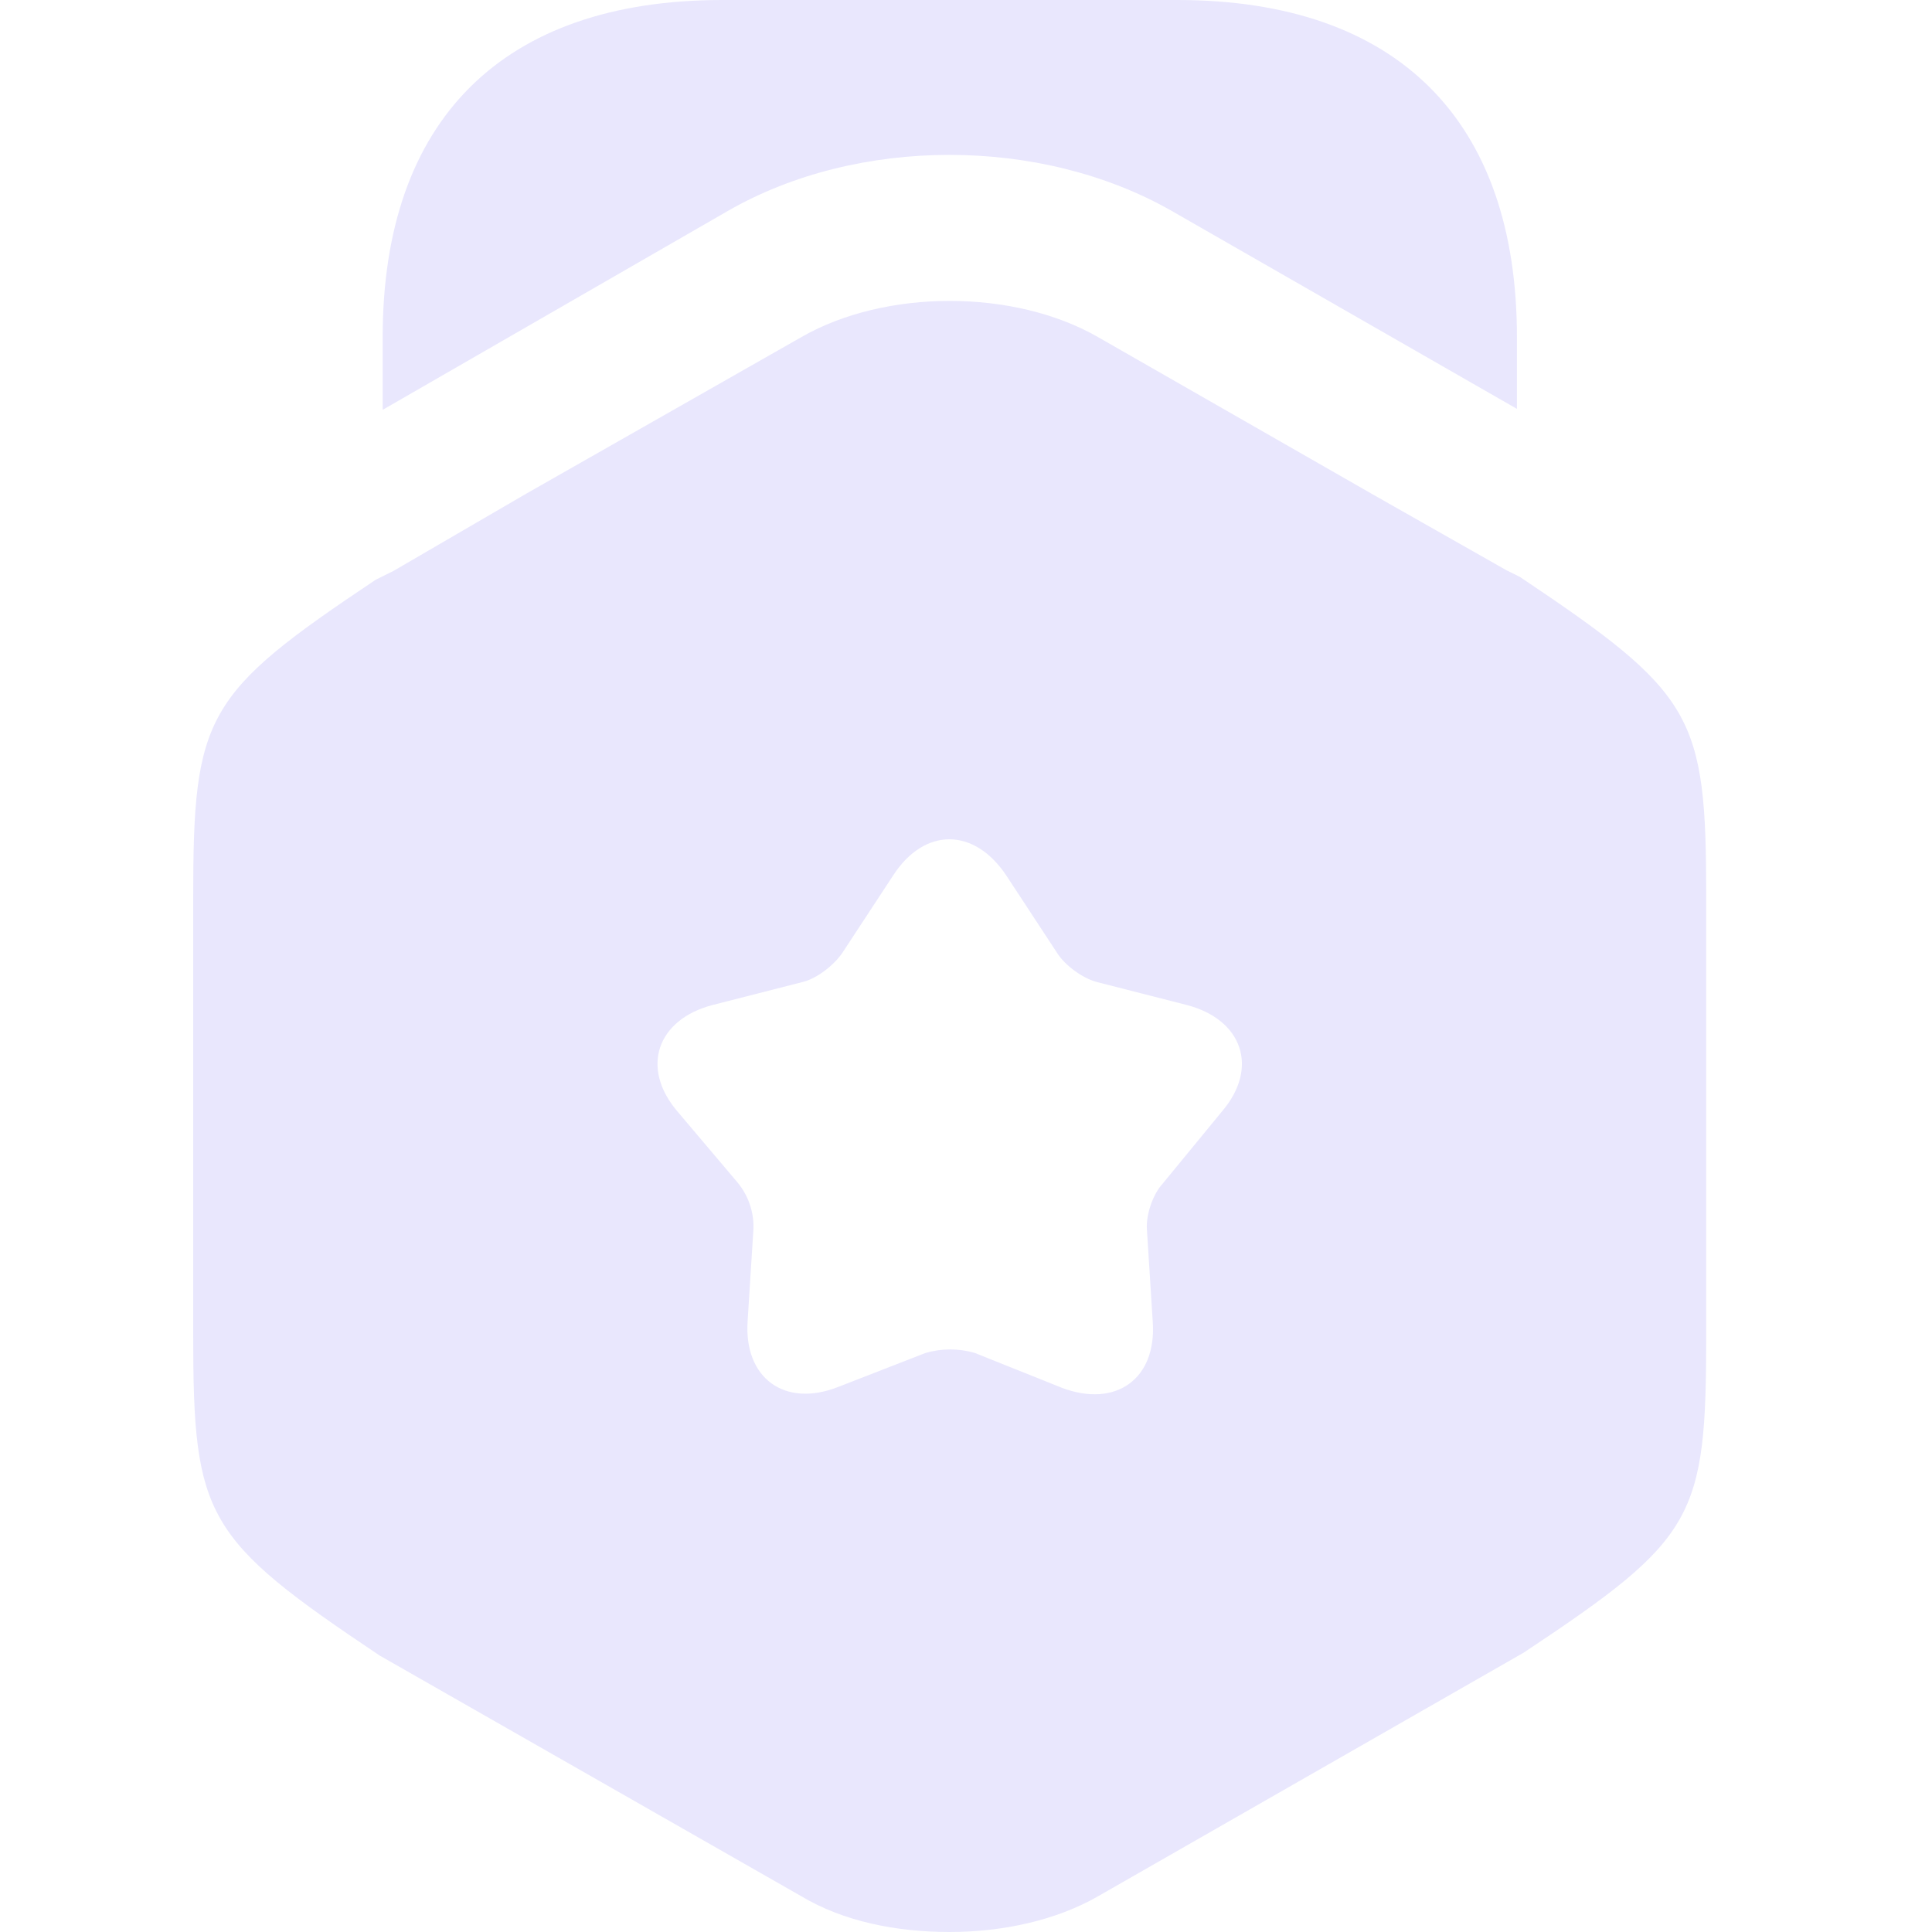
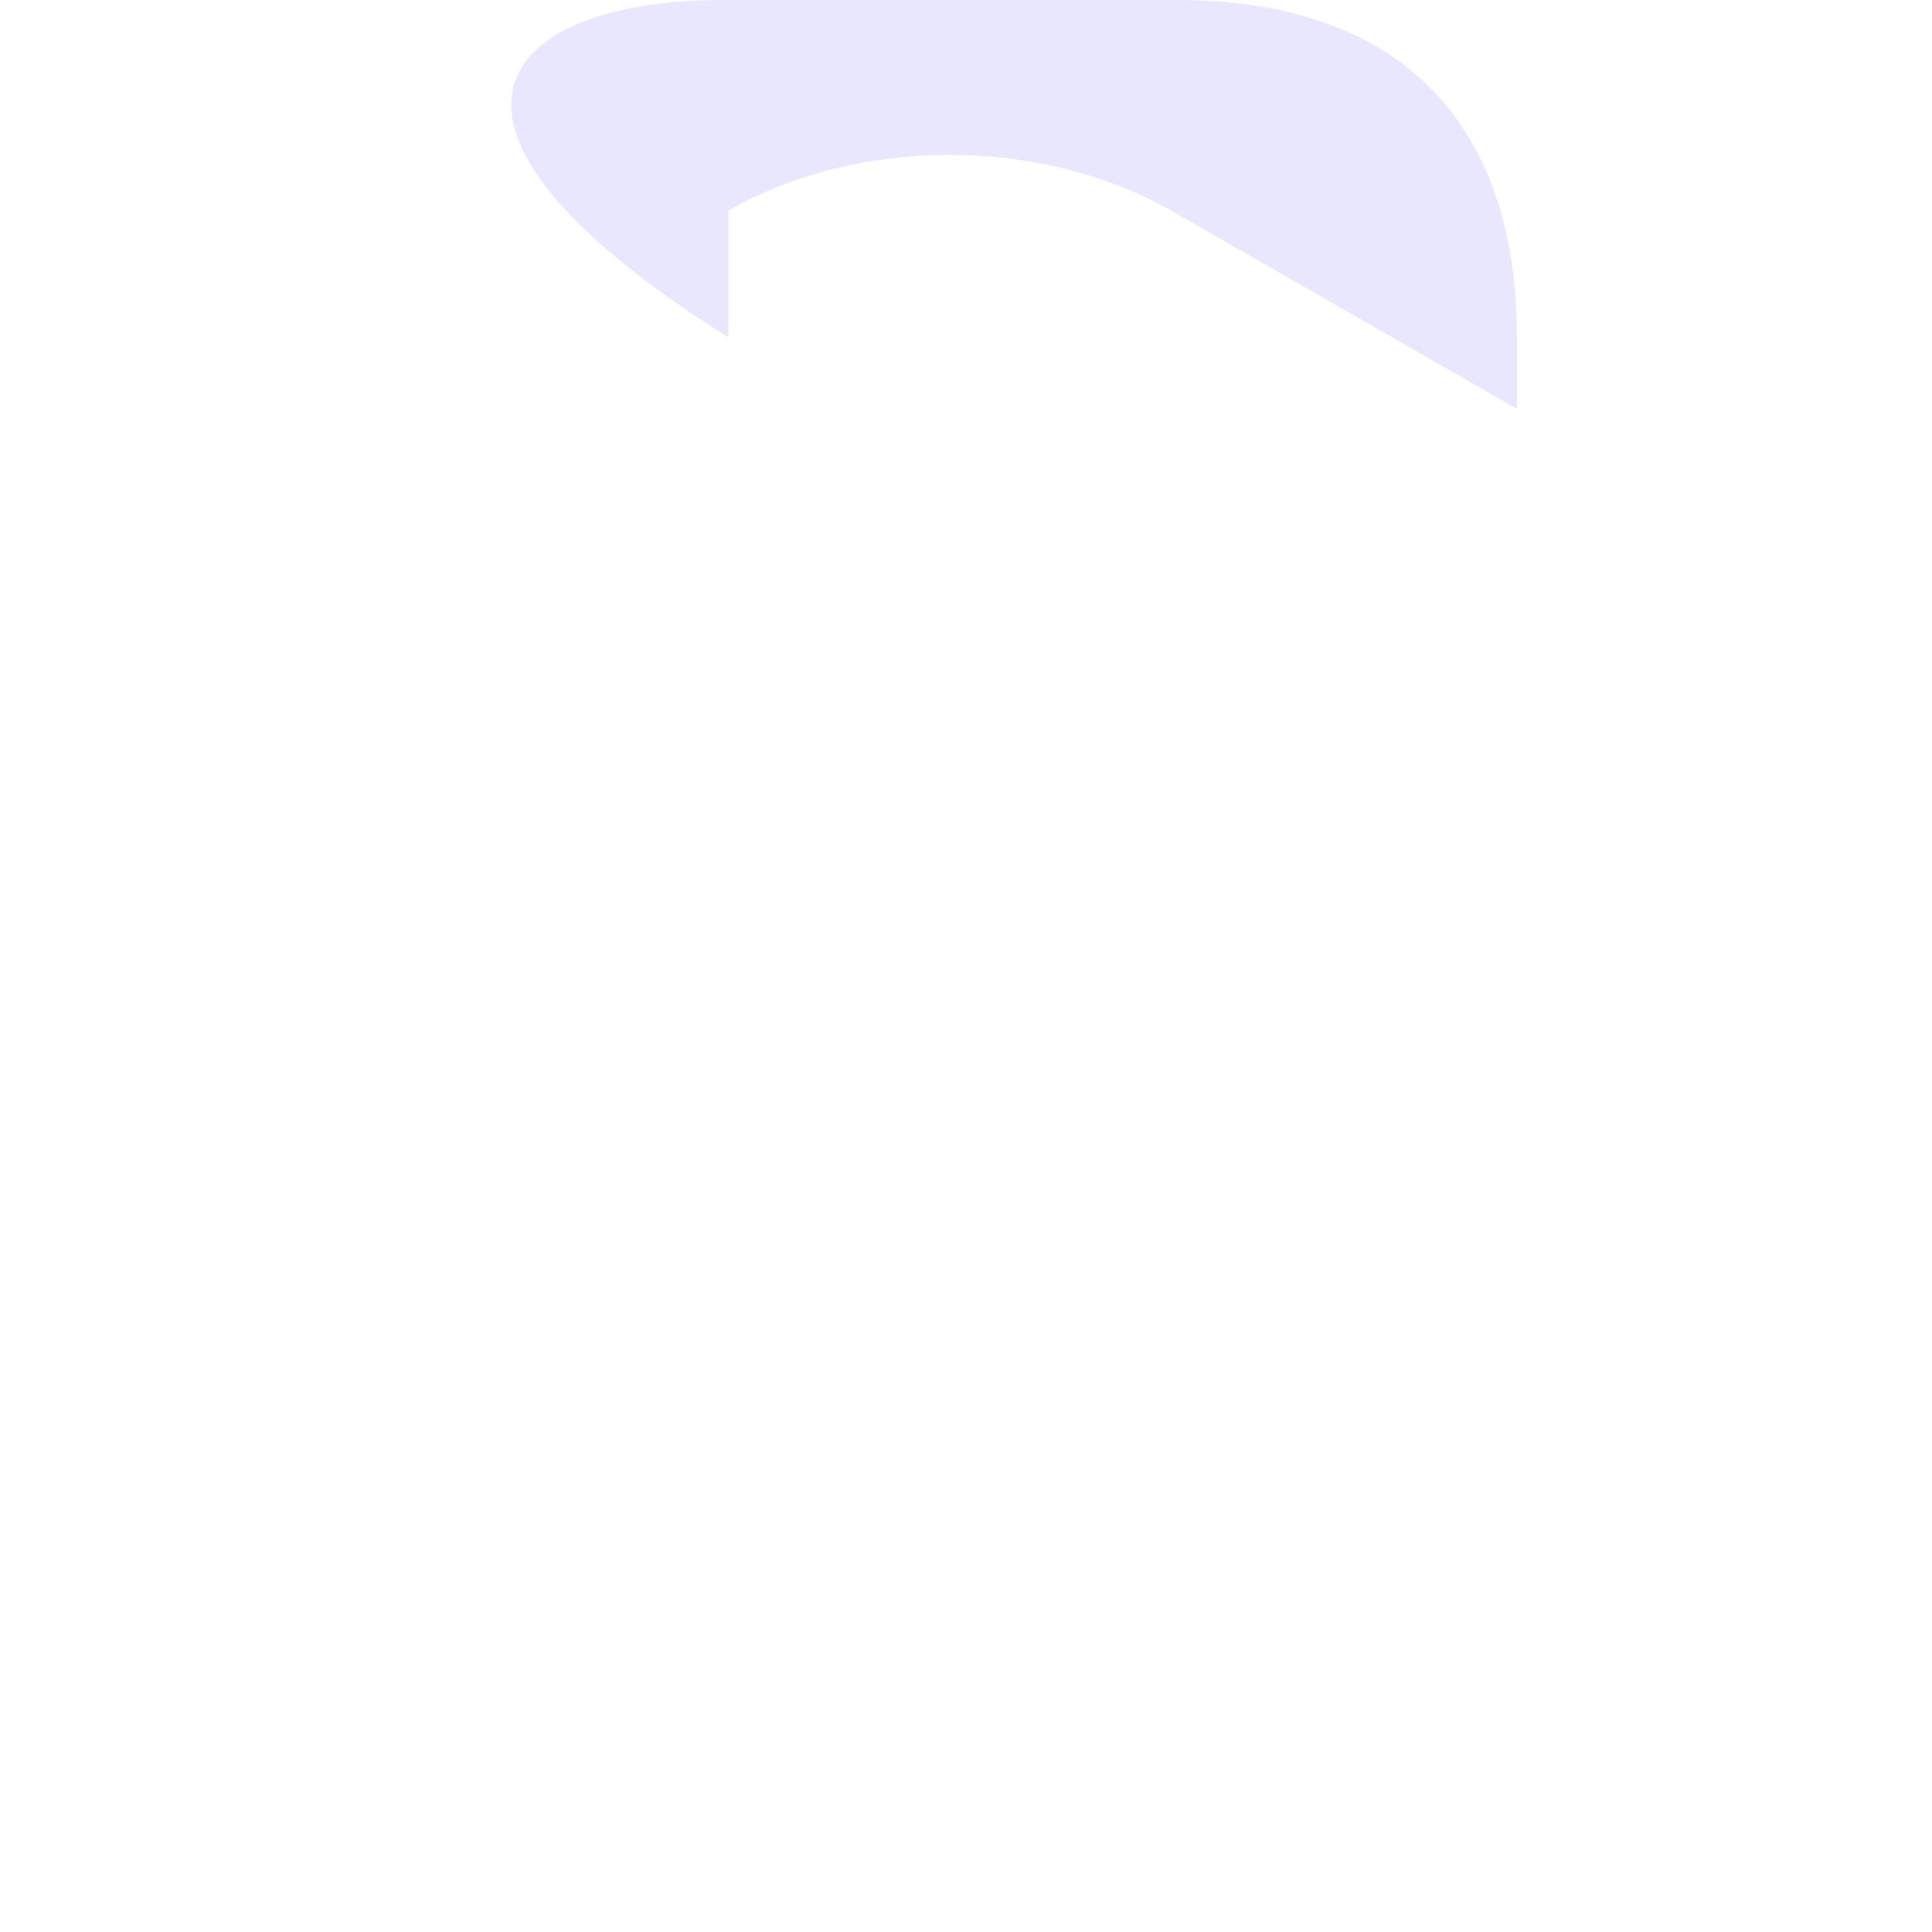
<svg xmlns="http://www.w3.org/2000/svg" width="30" height="30" viewBox="0 0 30 30" fill="none">
-   <path d="M23.555 5.238V6.349L18.189 3.272C16.158 2.116 13.324 2.116 11.308 3.272L5.942 6.364V5.238C5.942 1.861 7.806 0 11.217 0H18.28C21.691 0 23.555 1.861 23.555 5.238Z" fill="#E9E7FD" />
-   <path d="M23.599 8.957L23.387 8.852L21.325 7.682L17.051 5.235C15.747 4.485 13.747 4.485 12.443 5.235L8.169 7.667L6.107 8.867L5.834 9.002C3.182 10.774 3 11.104 3 13.94V20.724C3 23.561 3.182 23.891 5.895 25.707L12.443 29.445C13.095 29.835 13.913 30 14.747 30C15.566 30 16.399 29.82 17.051 29.445L23.66 25.662C26.327 23.891 26.494 23.576 26.494 20.724V13.94C26.494 11.104 26.312 10.774 23.599 8.957ZM18.976 17.257L18.051 18.383C17.9 18.548 17.794 18.863 17.809 19.088L17.9 20.529C17.96 21.415 17.324 21.865 16.49 21.55L15.141 21.01C14.889 20.935 14.62 20.935 14.368 21.01L13.019 21.535C12.185 21.865 11.549 21.4 11.609 20.514L11.7 19.073C11.706 18.817 11.62 18.567 11.458 18.368L10.518 17.257C9.942 16.582 10.2 15.832 11.064 15.606L12.473 15.246C12.701 15.186 12.958 14.976 13.08 14.796L13.868 13.595C14.353 12.845 15.126 12.845 15.626 13.595L16.414 14.796C16.536 14.991 16.808 15.186 17.021 15.246L18.43 15.606C19.294 15.832 19.552 16.582 18.976 17.257Z" fill="#E9E7FD" />
+   <path d="M23.555 5.238V6.349L18.189 3.272C16.158 2.116 13.324 2.116 11.308 3.272V5.238C5.942 1.861 7.806 0 11.217 0H18.28C21.691 0 23.555 1.861 23.555 5.238Z" fill="#E9E7FD" />
</svg>